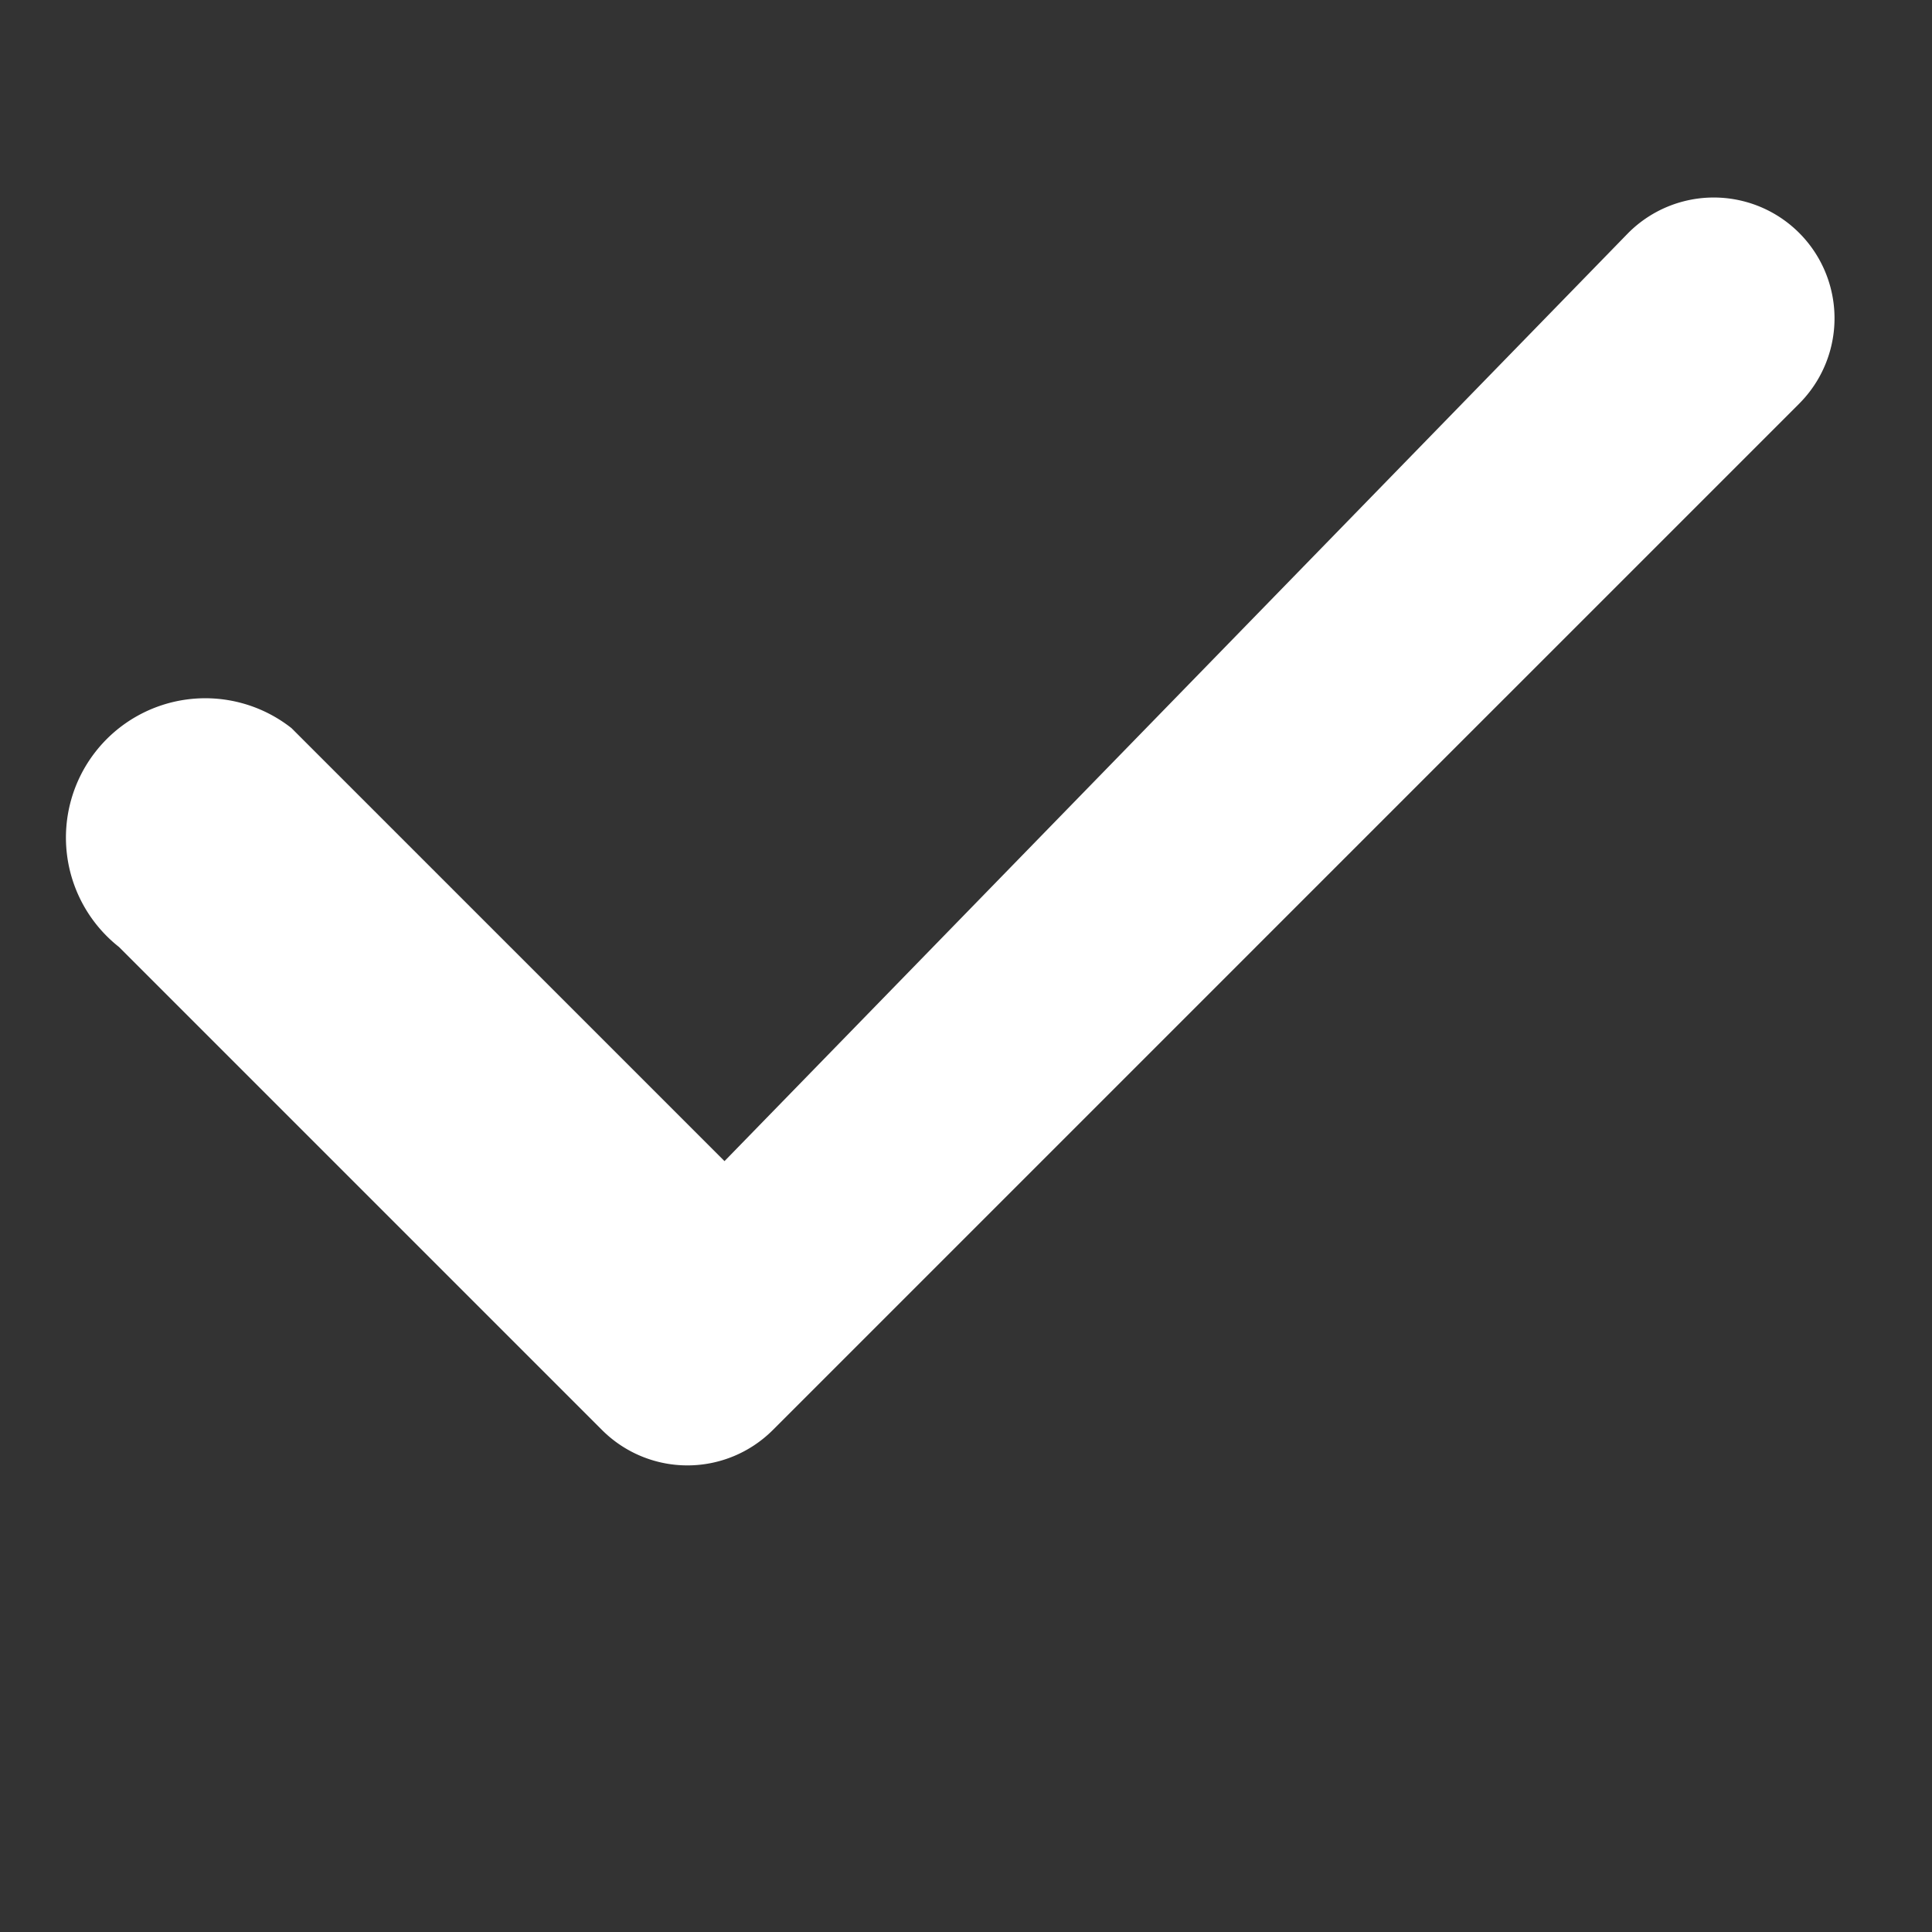
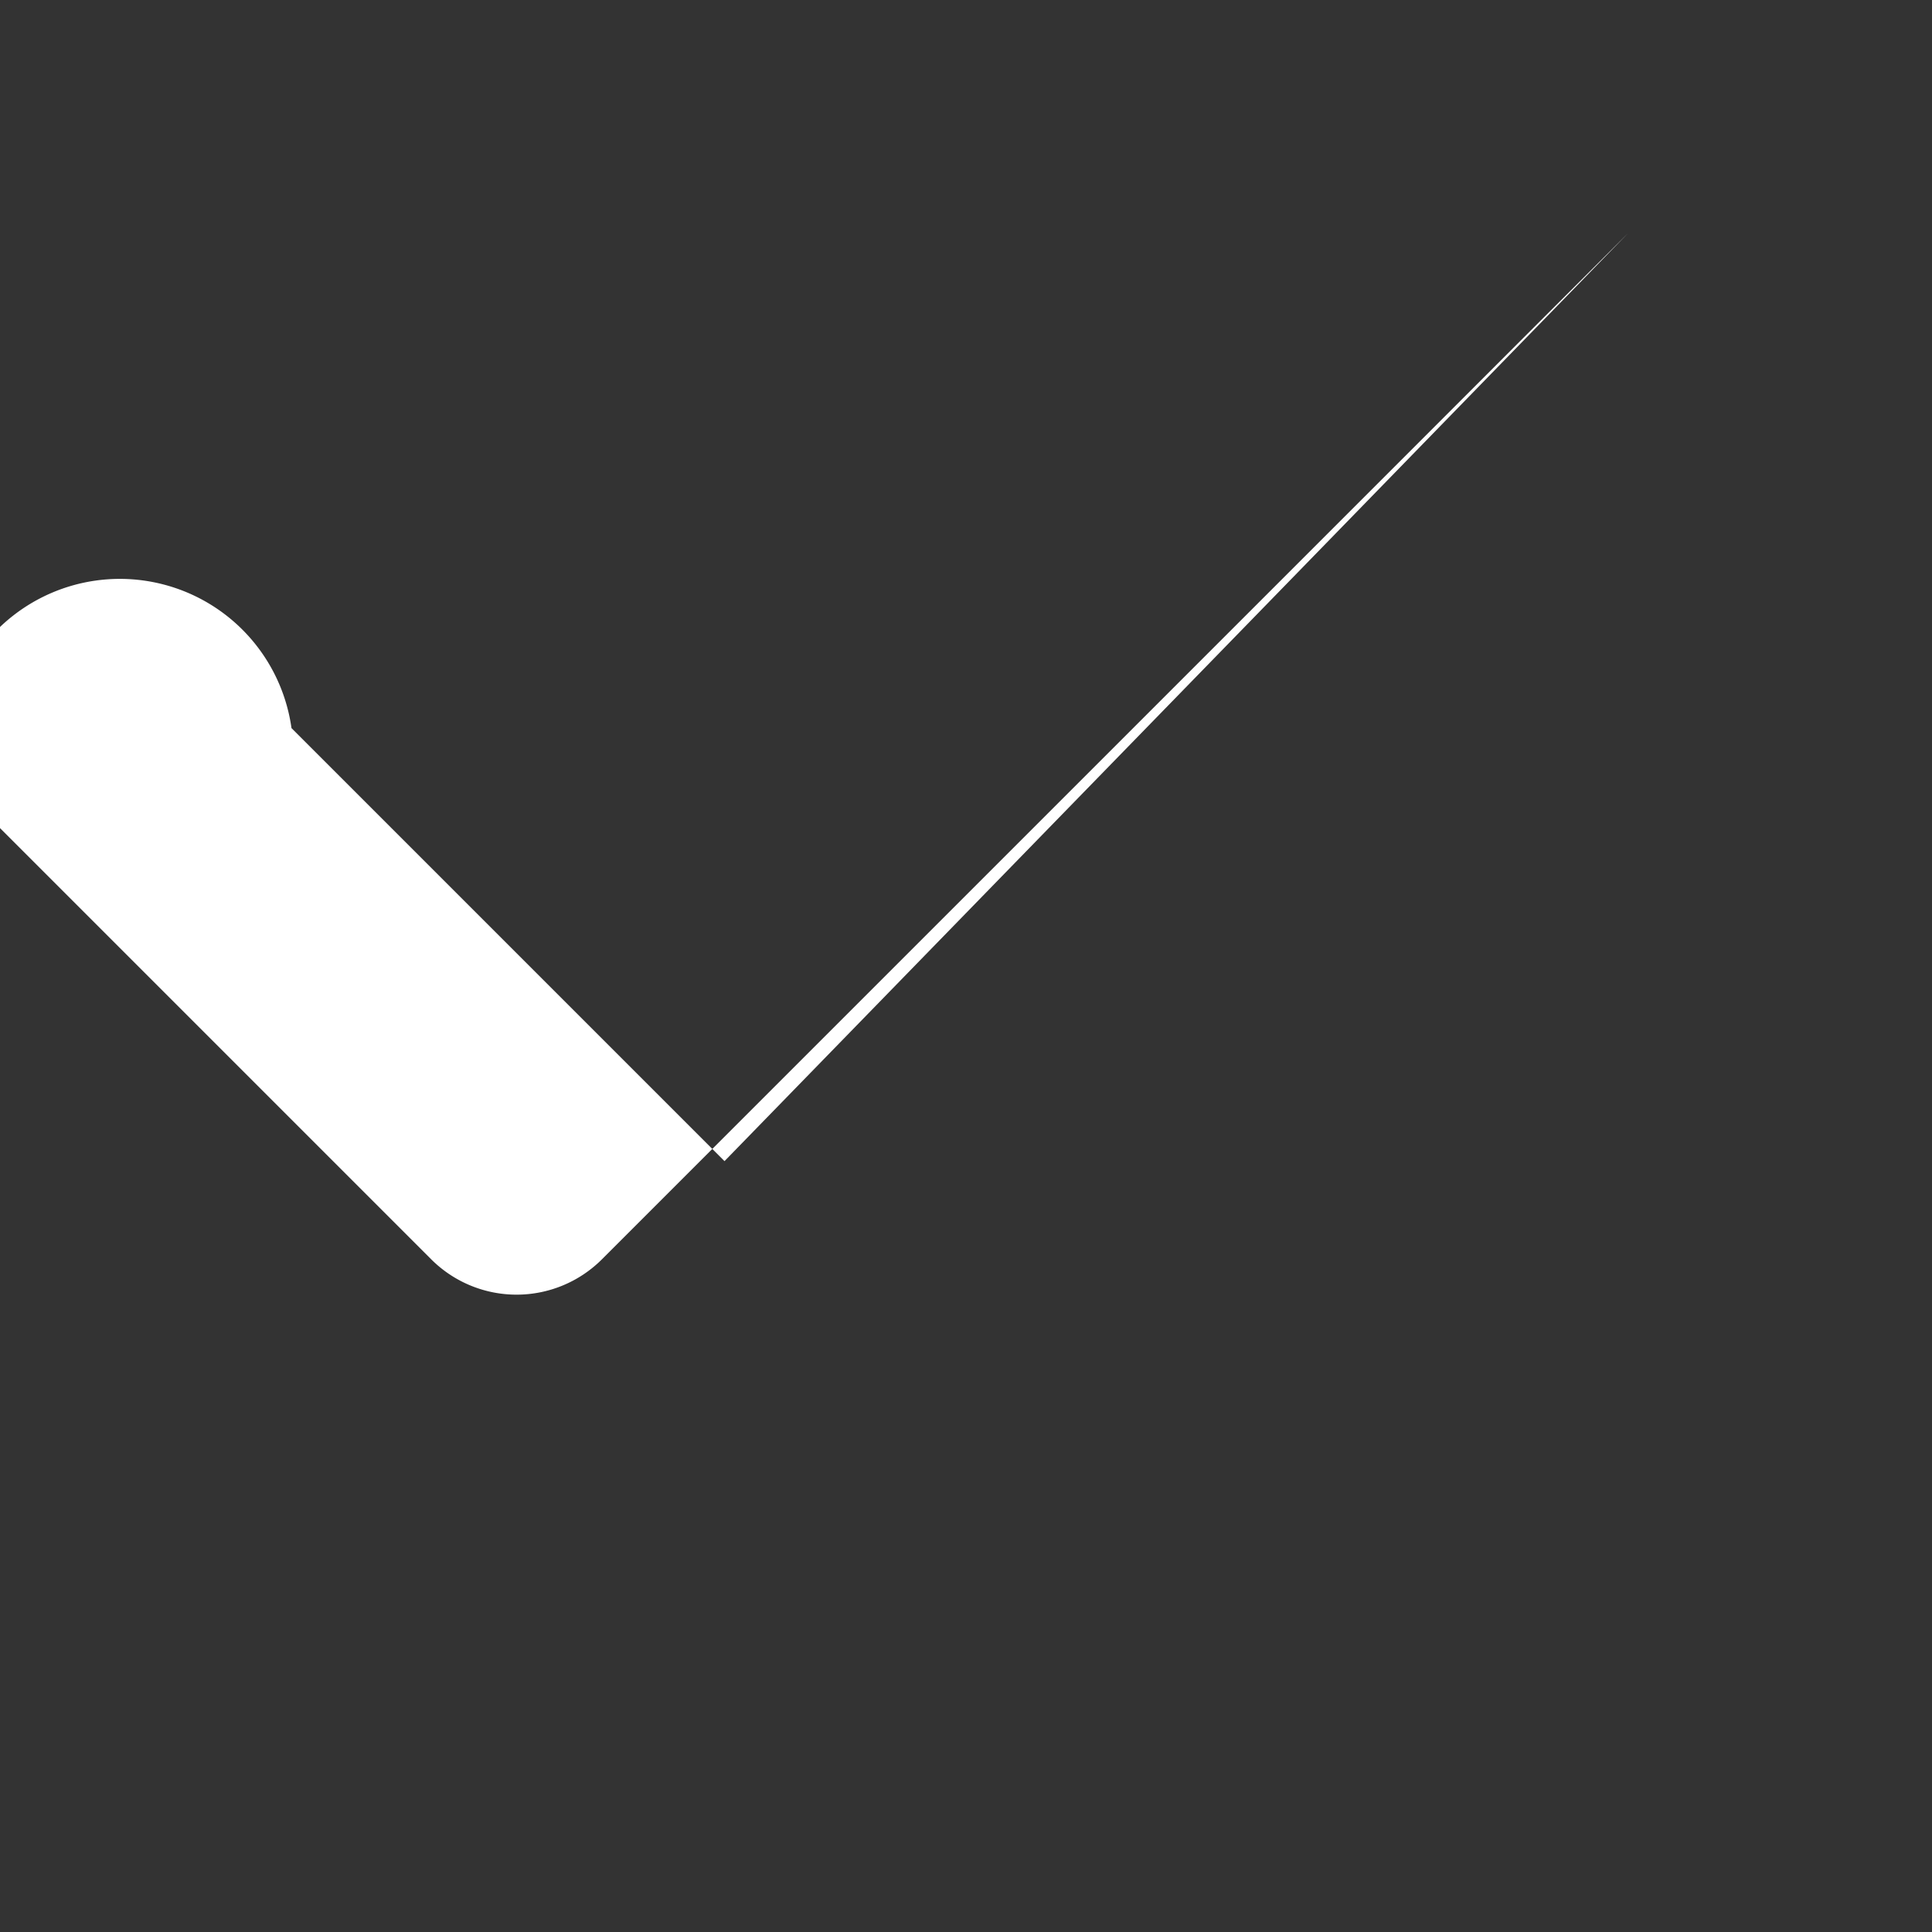
<svg xmlns="http://www.w3.org/2000/svg" width="16" height="16" fill="#ffffff" viewBox="0 0 16 16">
  <rect x="0" y="0" width="16" height="16" fill="#333333" stroke="none" />
-   <path d="M13.485 1.929a1 1 0 0 1 1.415 1.414l-8.5 8.5a1 1 0 0 1-1.414 0l-4-4A1 1 0 0 1 2.414 6.03L6 9.616l7.485-7.687z" />
+   <path d="M13.485 1.929l-8.5 8.5a1 1 0 0 1-1.414 0l-4-4A1 1 0 0 1 2.414 6.03L6 9.616l7.485-7.687z" />
</svg>